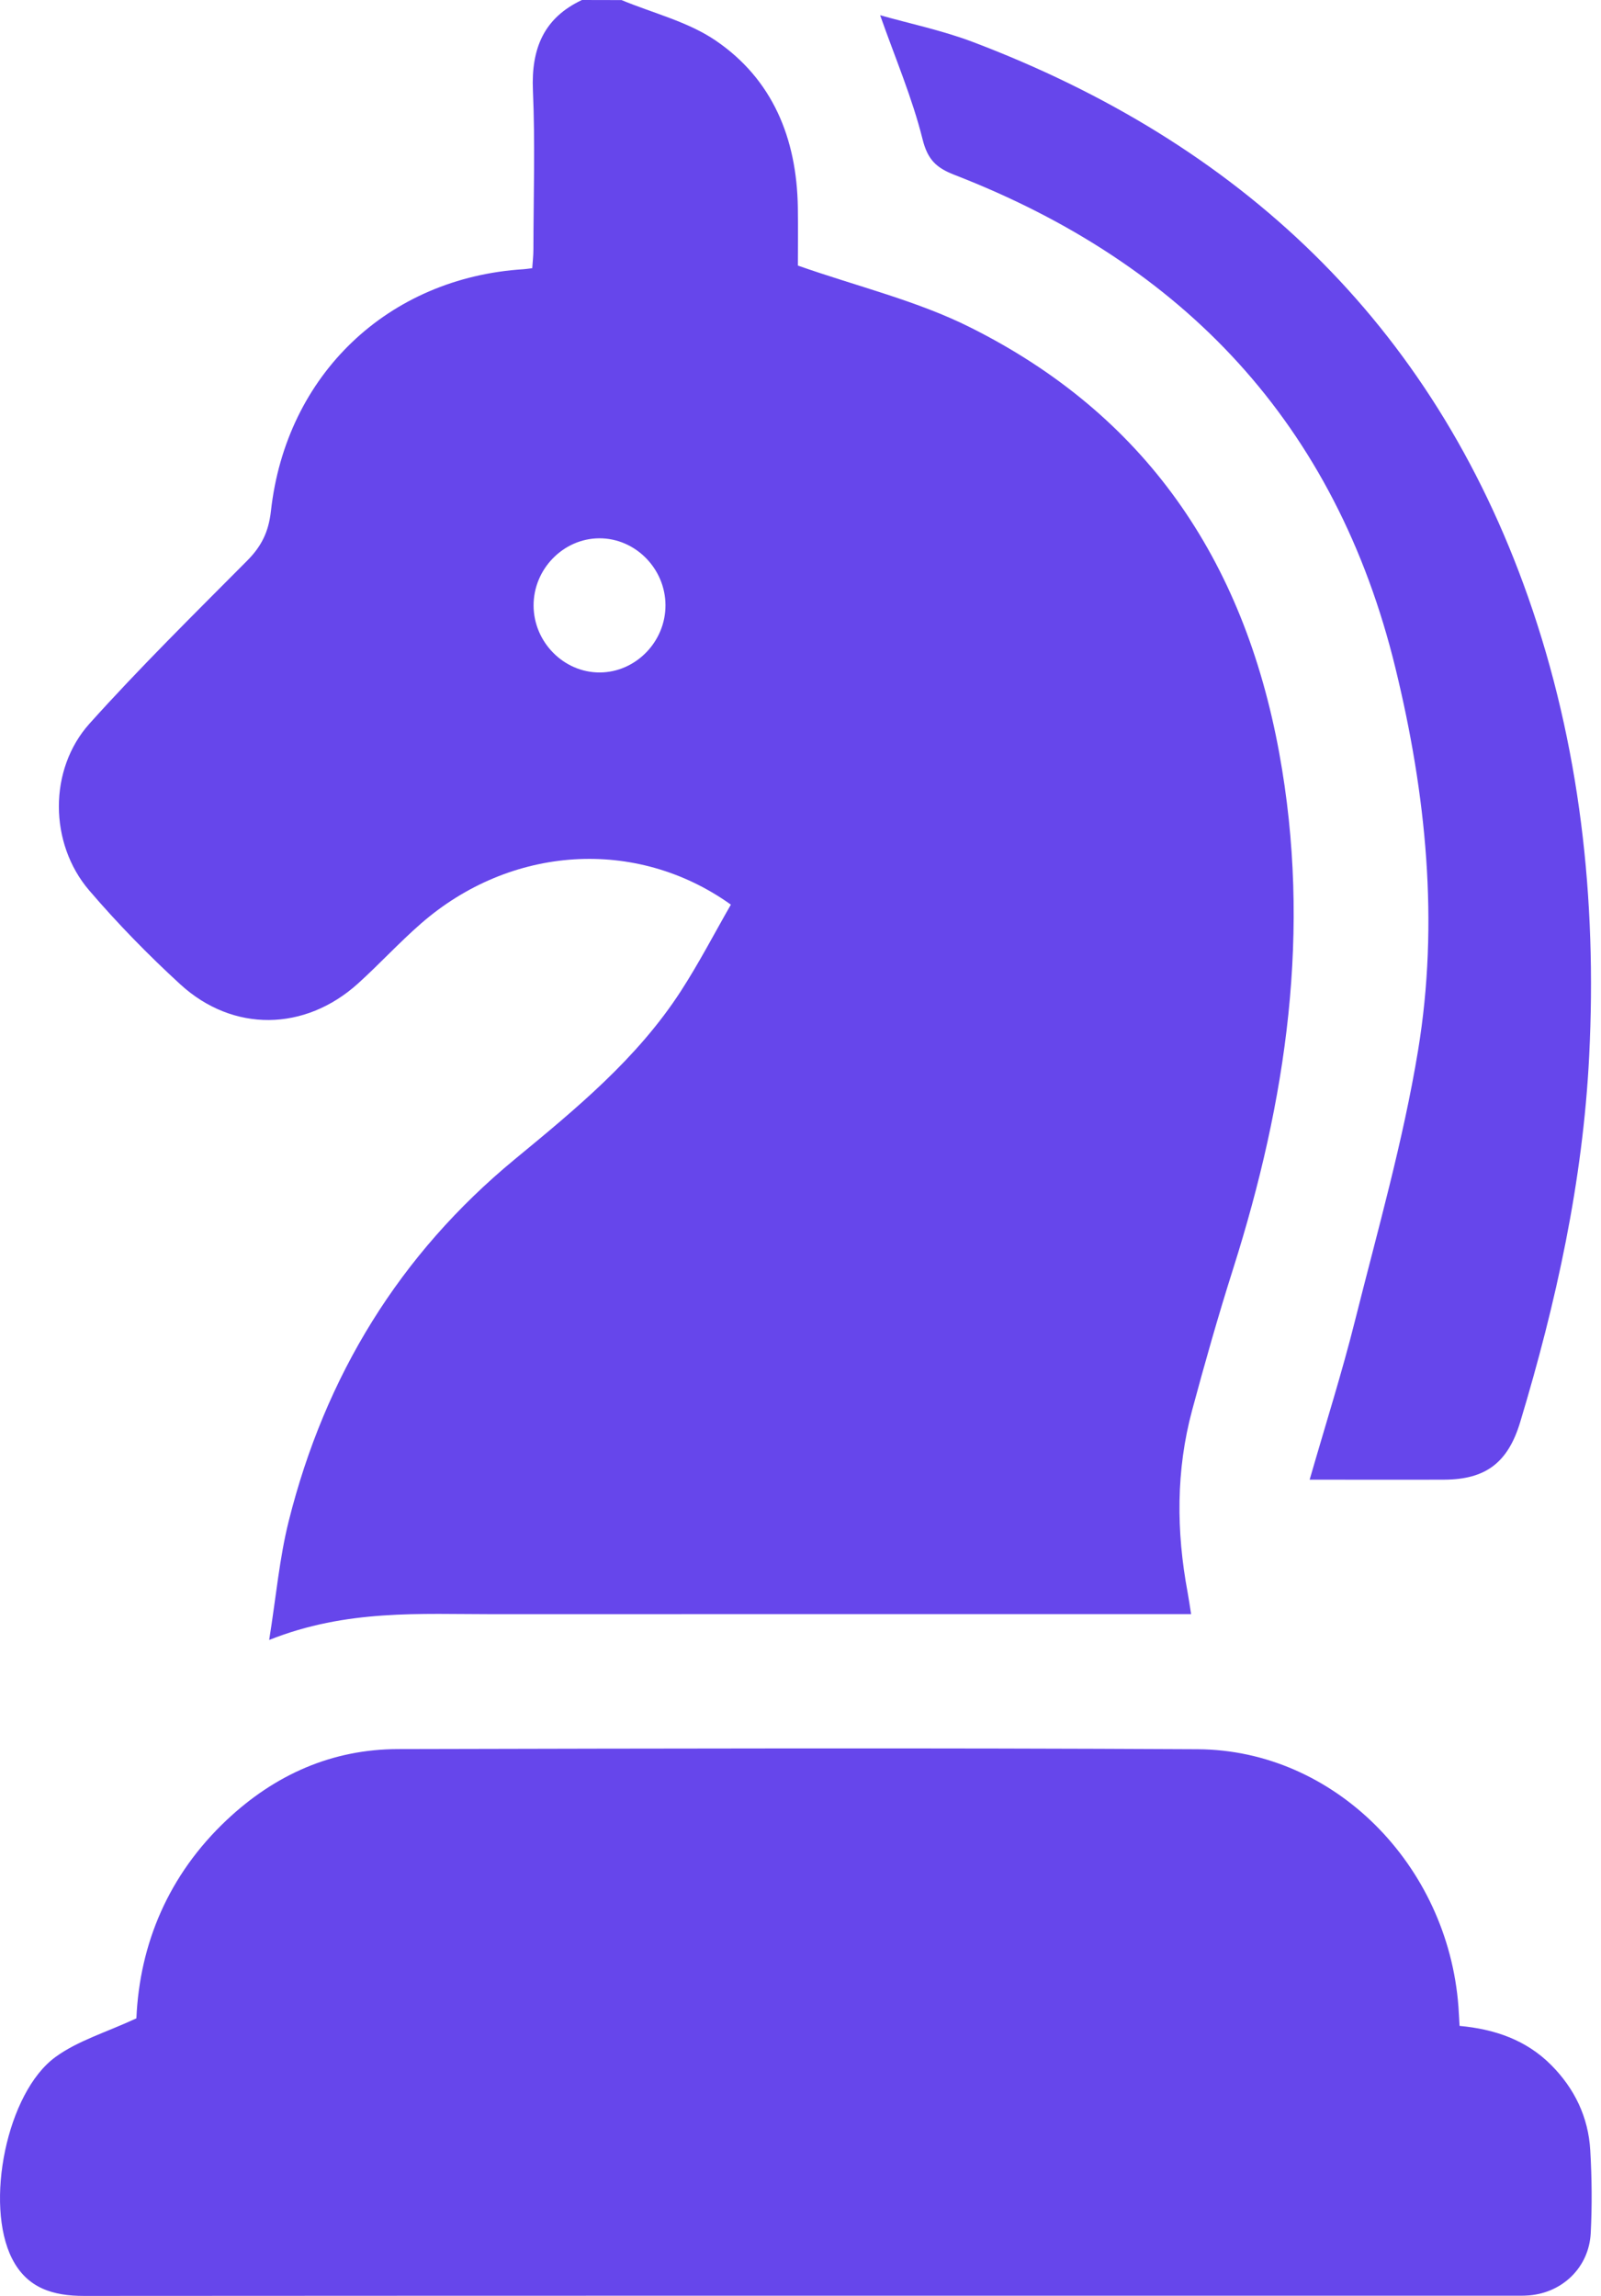
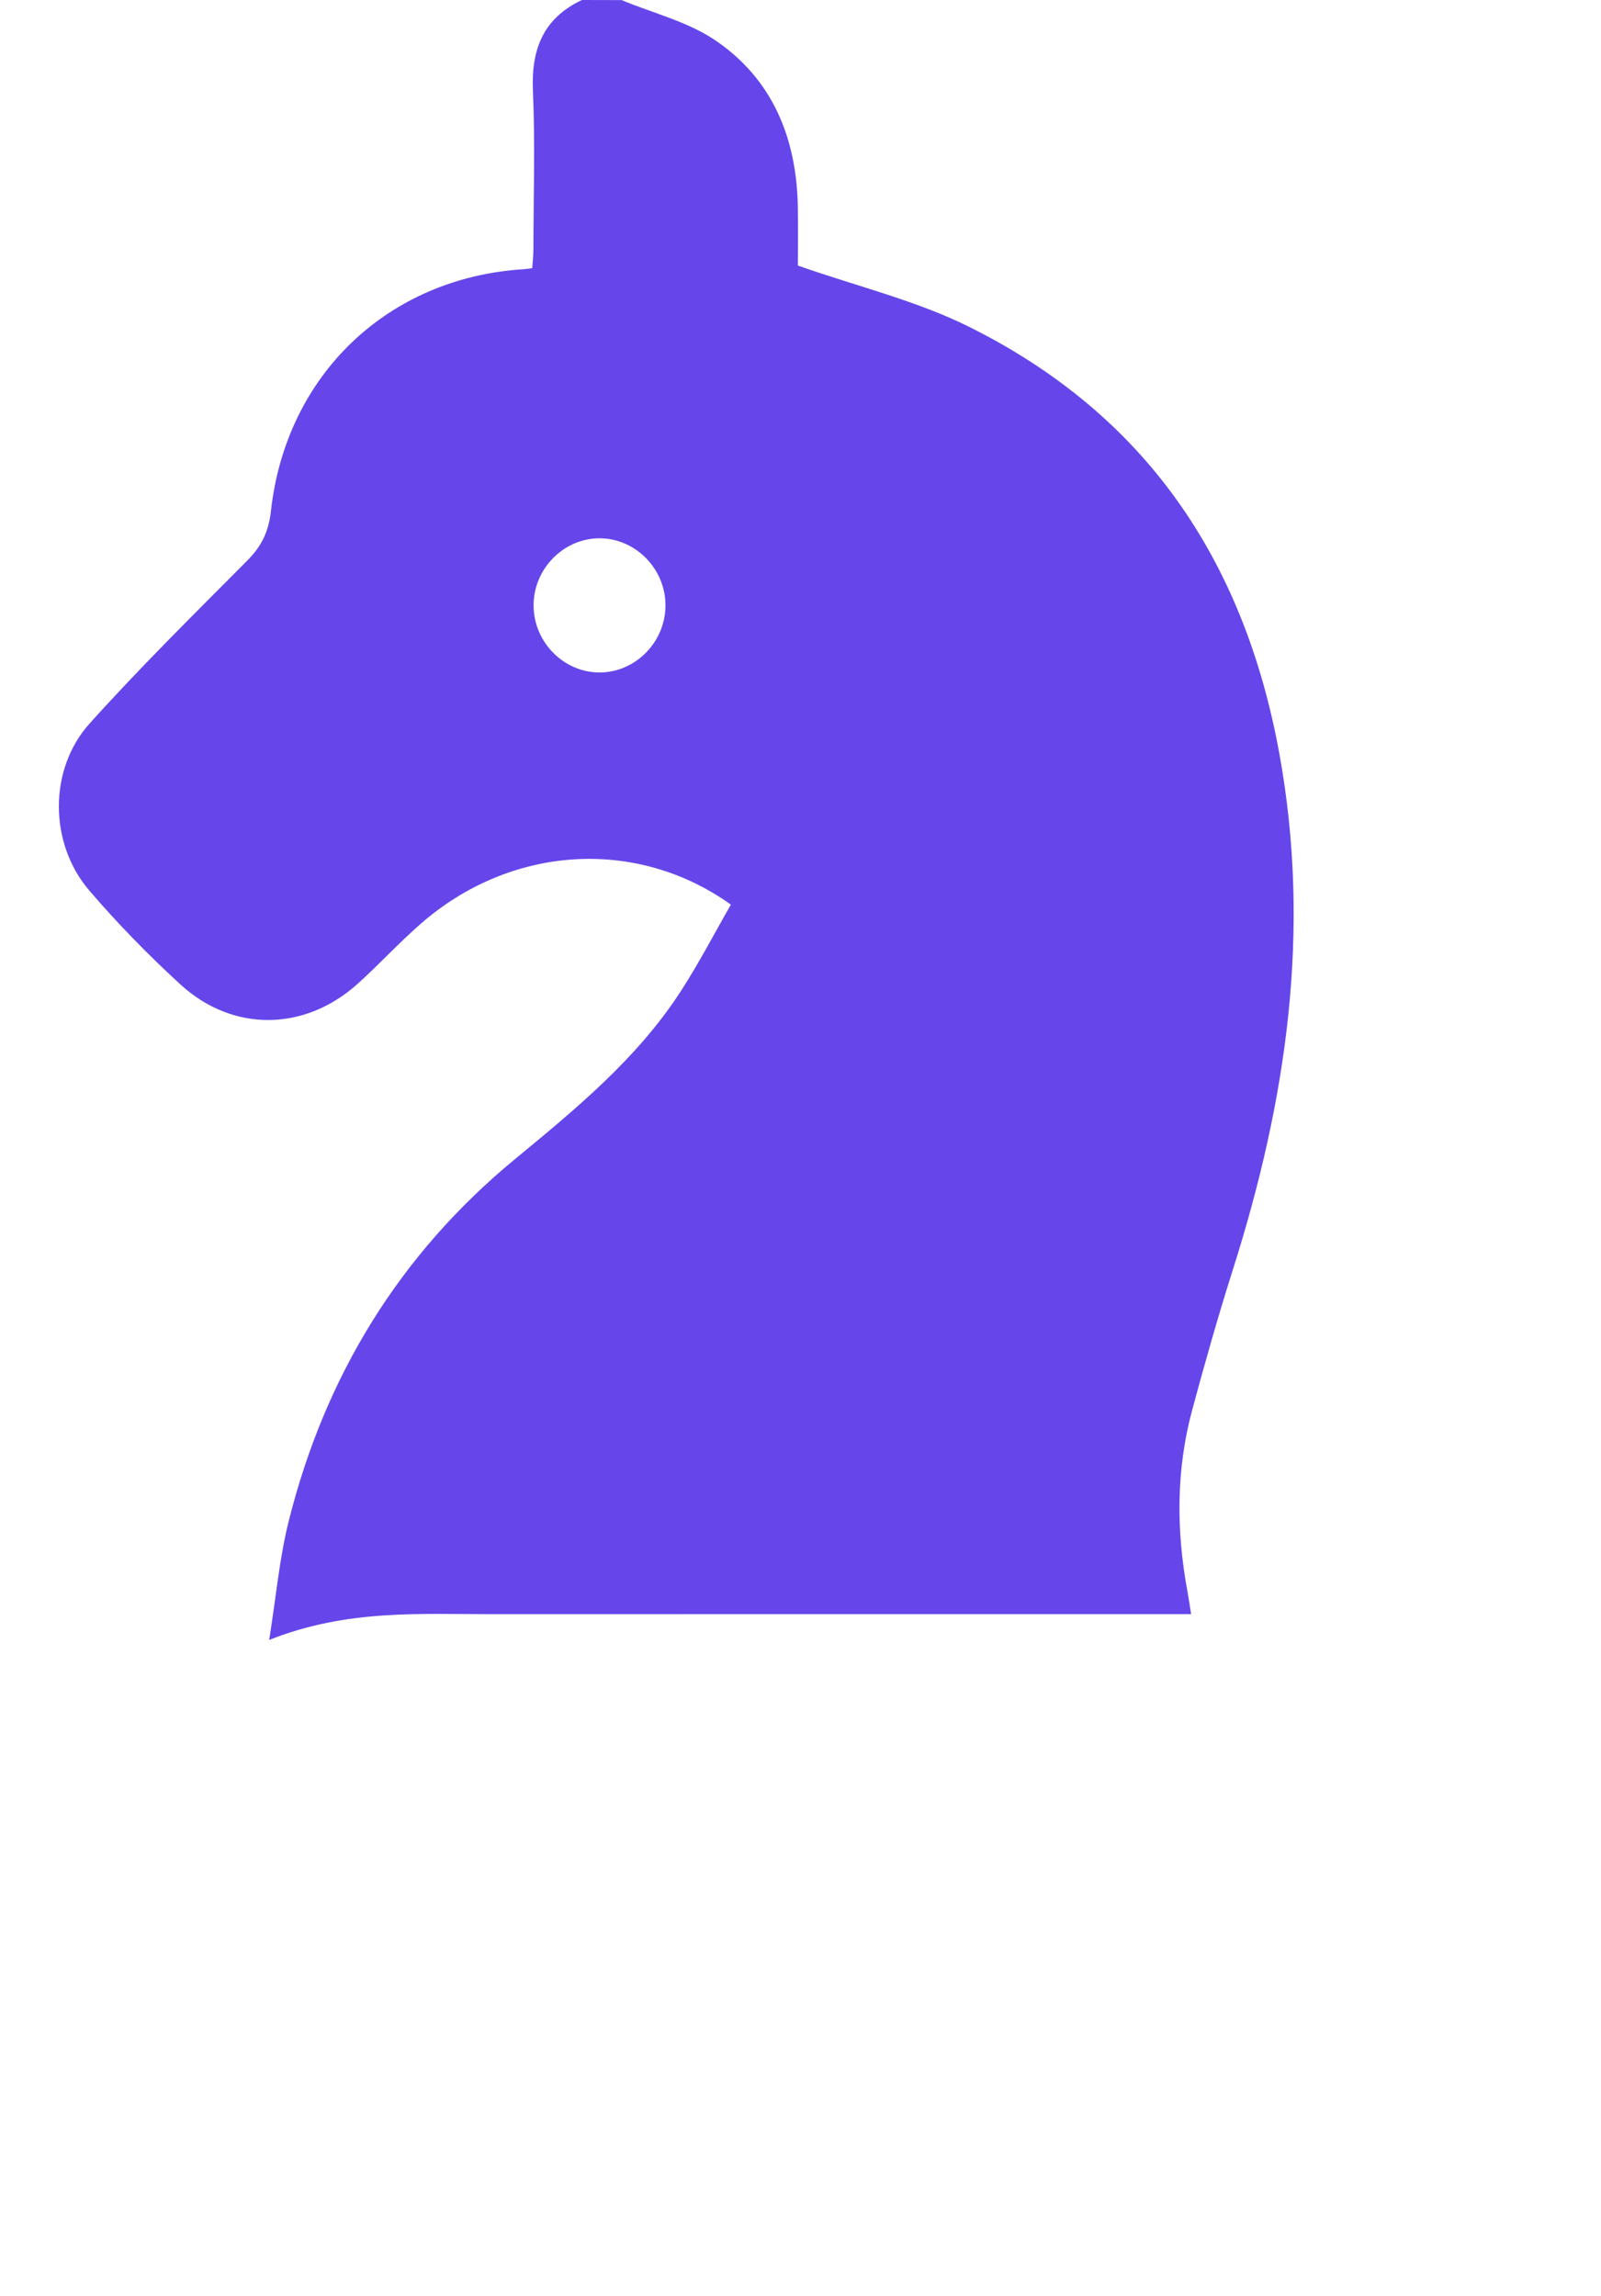
<svg xmlns="http://www.w3.org/2000/svg" width="53" height="76" viewBox="0 0 53 76" fill="none">
  <path d="M20.577 0.003C21.621 0.437 22.767 0.715 23.685 1.338C25.576 2.622 26.377 4.579 26.412 6.867C26.422 7.581 26.413 8.296 26.413 8.791C28.402 9.49 30.366 9.957 32.127 10.841C37.888 13.724 41.169 18.484 42.348 24.924C43.422 30.801 42.589 36.421 40.823 41.997C40.331 43.547 39.887 45.112 39.464 46.683C38.929 48.672 38.938 50.686 39.314 52.704C39.353 52.918 39.384 53.135 39.431 53.431C39.089 53.431 38.802 53.431 38.514 53.431C31.123 53.431 23.732 53.43 16.341 53.433C13.917 53.434 11.475 53.263 8.911 54.286C9.14 52.85 9.251 51.577 9.557 50.354C10.763 45.538 13.234 41.515 17.043 38.373C19.065 36.705 21.096 35.041 22.546 32.797C23.143 31.873 23.652 30.892 24.195 29.945C21.062 27.705 16.904 27.979 13.93 30.577C13.212 31.204 12.563 31.912 11.855 32.553C10.098 34.143 7.715 34.183 5.969 32.584C4.906 31.61 3.89 30.569 2.951 29.472C1.625 27.924 1.601 25.469 2.964 23.952C4.635 22.092 6.419 20.335 8.181 18.561C8.649 18.09 8.89 17.619 8.969 16.917C9.469 12.396 12.854 9.193 17.329 8.912C17.402 8.907 17.474 8.896 17.619 8.878C17.632 8.678 17.658 8.469 17.658 8.258C17.661 6.501 17.718 4.744 17.642 2.992C17.582 1.61 18.002 0.593 19.265 0C19.701 0.003 20.14 0.003 20.577 0.003ZM22.03 20.03C22.026 18.82 21.029 17.813 19.838 17.819C18.648 17.824 17.658 18.838 17.664 20.048C17.669 21.259 18.666 22.266 19.856 22.26C21.046 22.255 22.036 21.241 22.03 20.03Z" fill="#6646EB" />
-   <path d="M4.515 66.811C4.622 64.351 5.573 62.064 7.507 60.244C9.104 58.741 10.995 57.902 13.177 57.898C22.002 57.878 30.829 57.856 39.654 57.903C44.164 57.929 47.933 61.725 48.281 66.43C48.295 66.625 48.303 66.818 48.318 67.061C49.477 67.168 50.521 67.523 51.35 68.356C52.122 69.132 52.582 70.079 52.645 71.181C52.698 72.093 52.707 73.012 52.66 73.923C52.602 75.046 51.734 75.888 50.628 75.981C50.435 75.998 50.239 75.992 50.044 75.992C34.29 75.992 18.534 75.989 2.78 75.999C1.755 75.999 0.898 75.746 0.4 74.766C-0.517 72.963 0.22 69.269 1.834 68.093C2.575 67.55 3.508 67.279 4.515 66.811Z" fill="#6646EB" />
-   <path d="M43.355 48.98C43.883 47.147 44.427 45.434 44.862 43.694C45.605 40.731 46.449 37.78 46.944 34.771C47.643 30.529 47.211 26.286 46.197 22.124C44.224 14.018 39.169 8.726 31.598 5.789C31.002 5.557 30.712 5.295 30.541 4.61C30.199 3.239 29.637 1.926 29.136 0.504C30.108 0.78 31.183 1.004 32.199 1.387C41.014 4.726 47.392 10.674 50.588 19.766C52.302 24.643 52.87 29.754 52.609 34.954C52.4 39.109 51.517 43.118 50.325 47.074C49.921 48.414 49.186 48.973 47.812 48.98C46.38 48.986 44.95 48.98 43.355 48.98Z" fill="#6646EB" />
</svg>